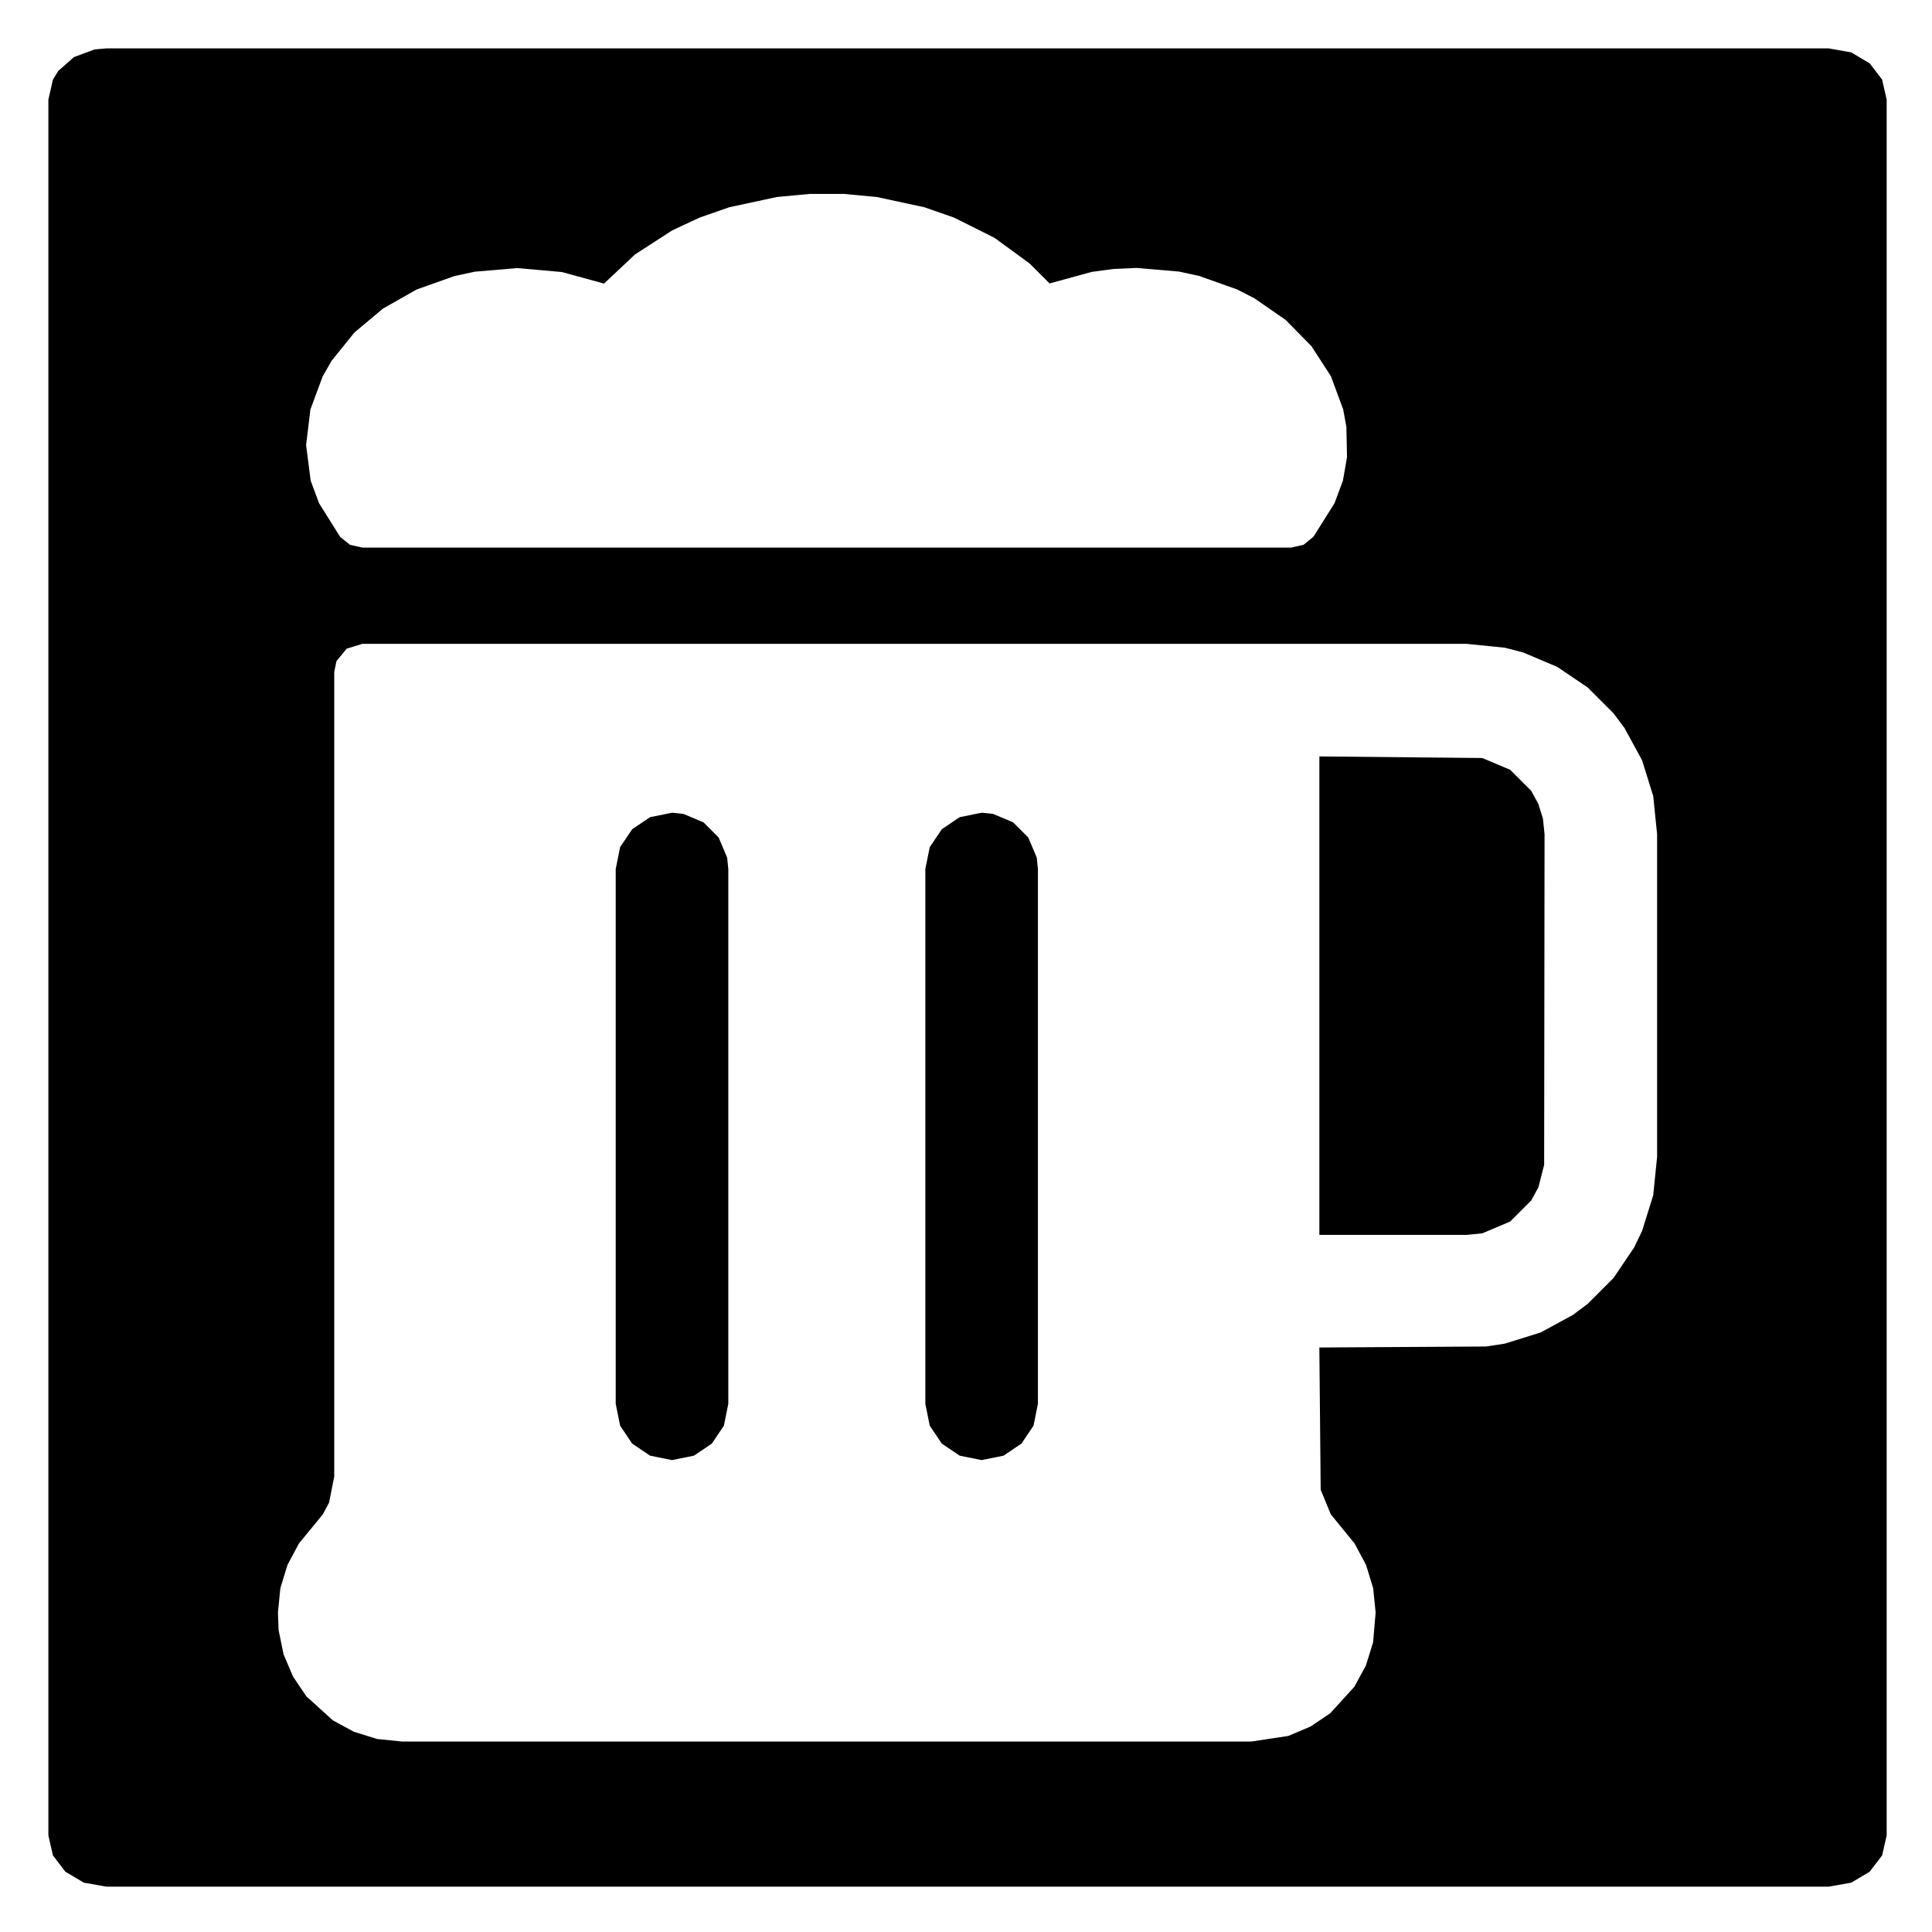
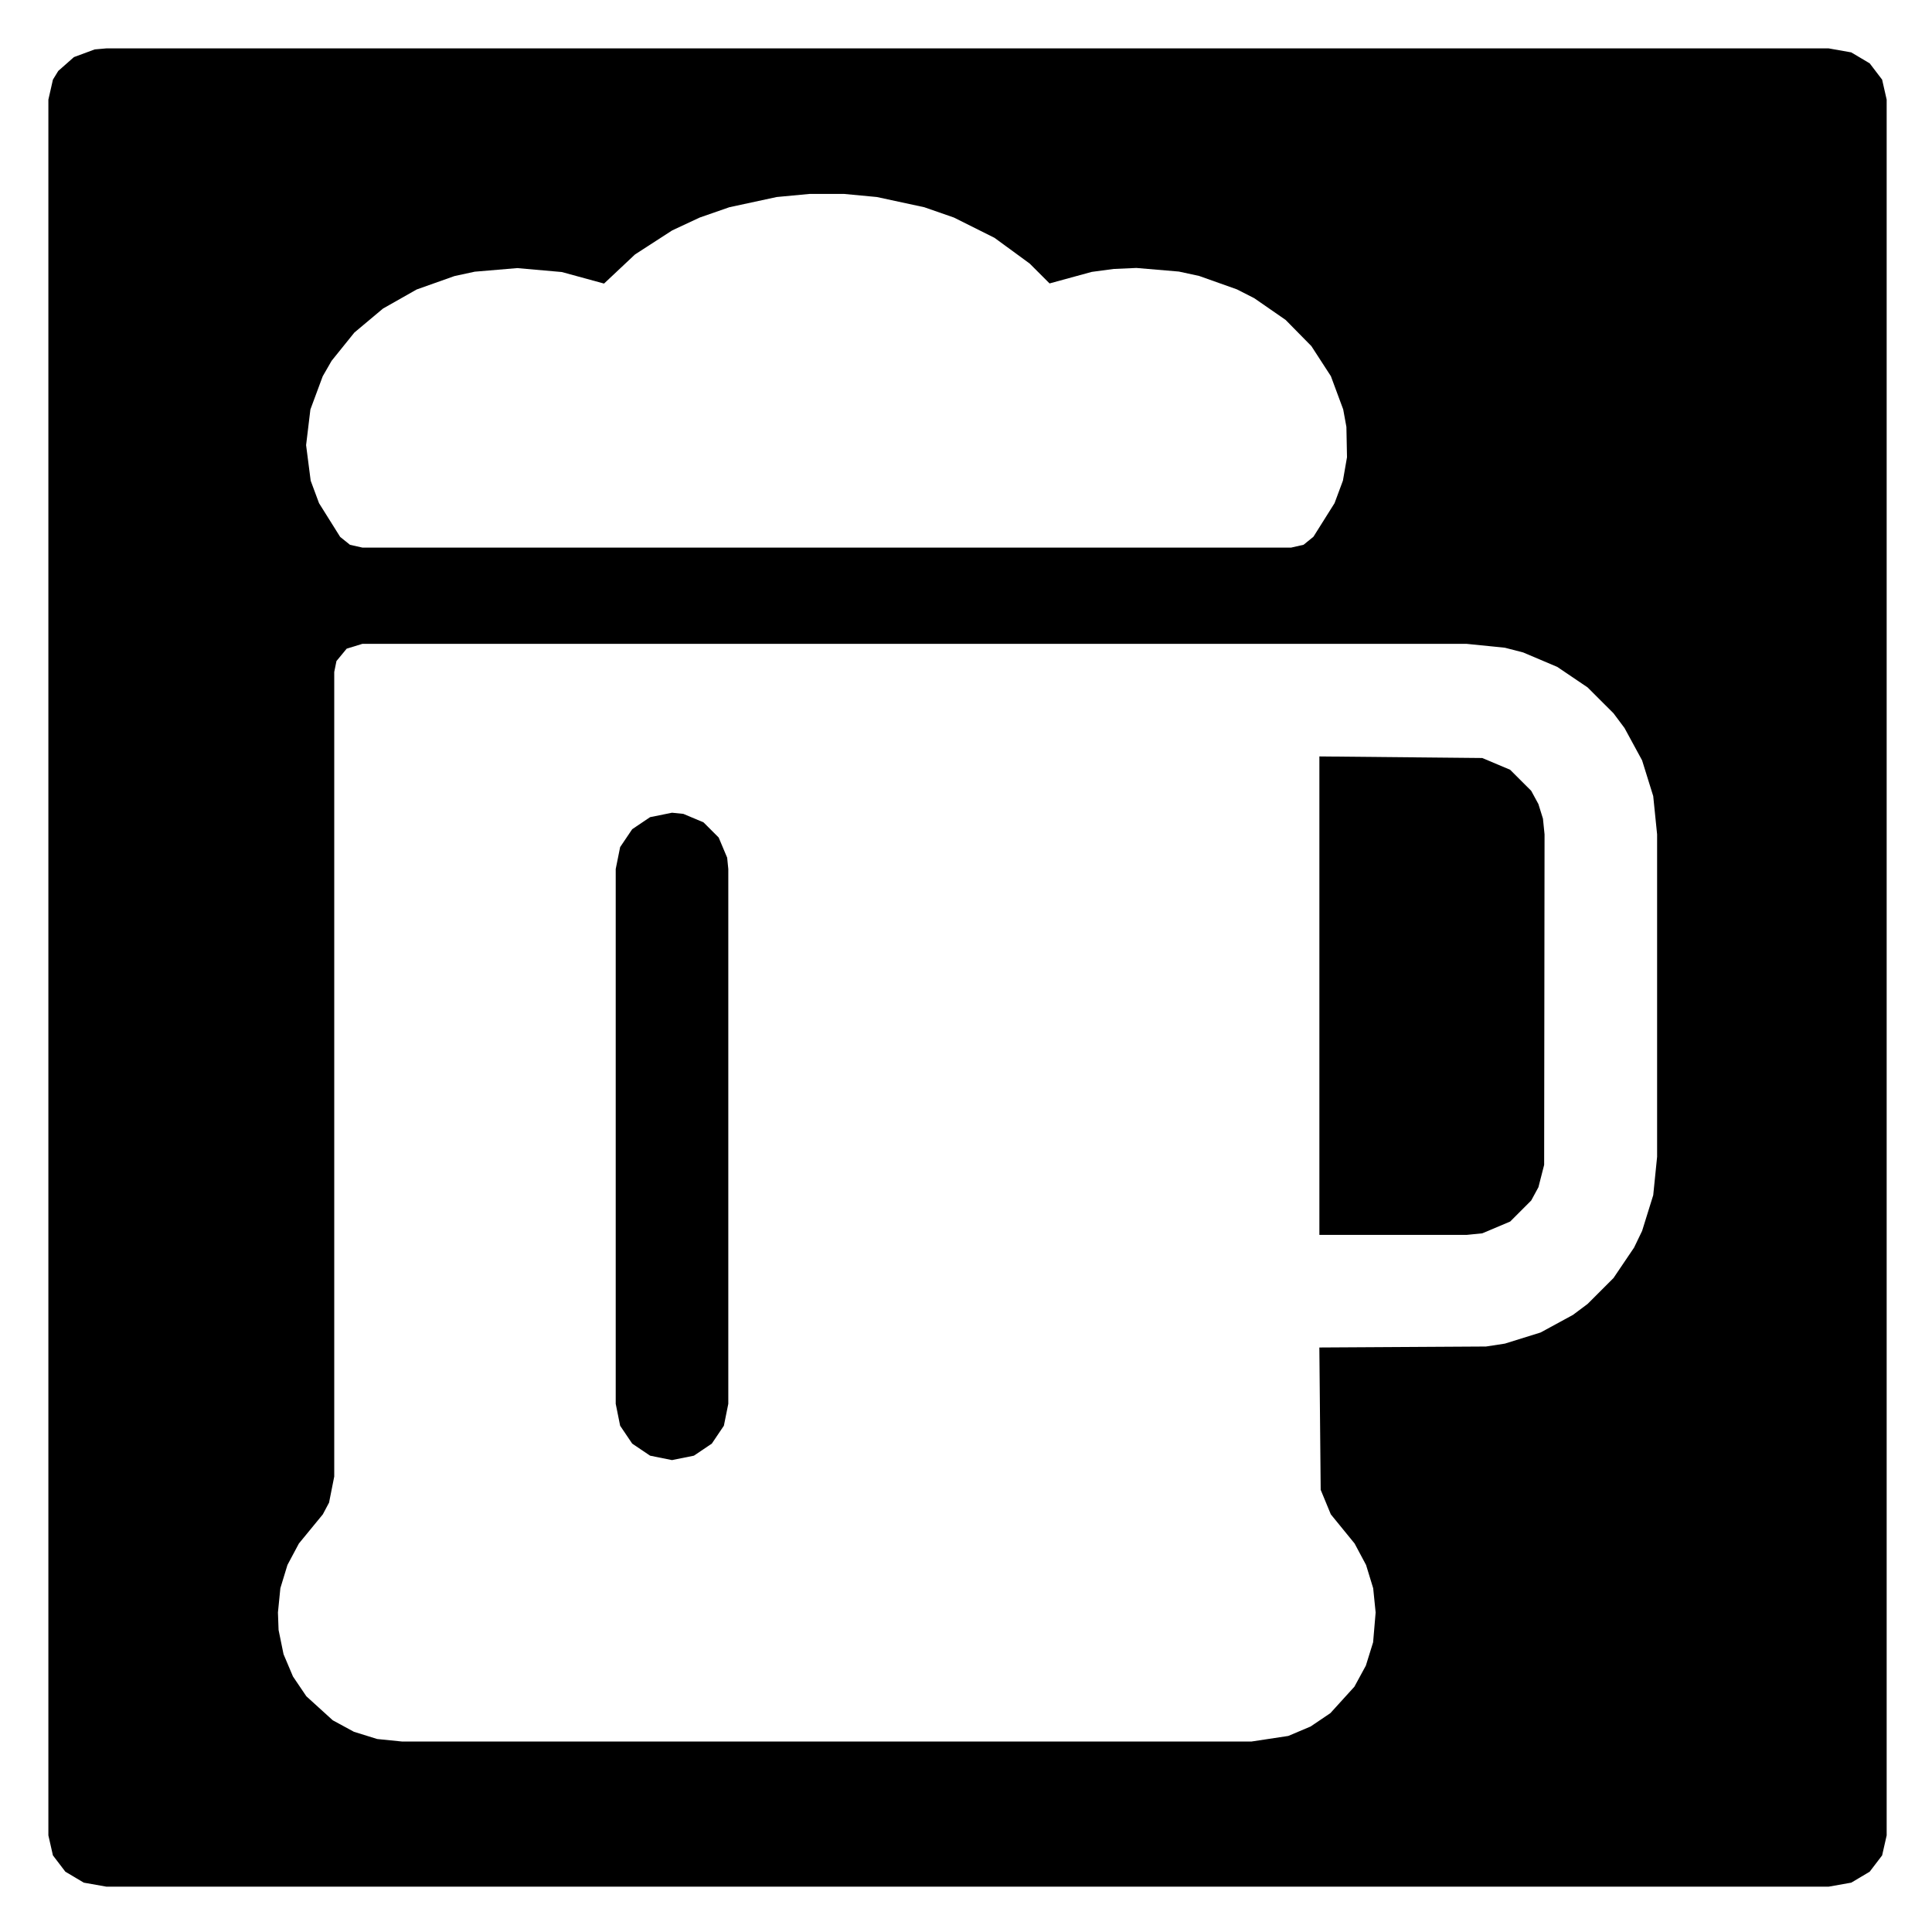
<svg xmlns="http://www.w3.org/2000/svg" xmlns:ns1="http://sodipodi.sourceforge.net/DTD/sodipodi-0.dtd" xmlns:ns2="http://www.inkscape.org/namespaces/inkscape" xmlns:ns3="http://inkstitch.org/namespace" width="100mm" height="100mm" version="1.1" viewBox="0 0 100 100" id="svg1" ns1:docname="noun-beer-mug-7878254-embossed.svg" ns2:version="1.4 (86a8ad7, 2024-10-11)">
  <ns1:namedview id="namedview1" pagecolor="#ffffff" bordercolor="#000000" borderopacity="0.25" ns2:showpageshadow="2" ns2:pageopacity="0.0" ns2:pagecheckerboard="0" ns2:deskcolor="#d1d1d1" ns2:document-units="mm" ns2:zoom="3.3787292" ns2:cx="188.97638" ns2:cy="188.97638" ns2:window-width="2601" ns2:window-height="1620" ns2:window-x="240" ns2:window-y="142" ns2:window-maximized="0" ns2:current-layer="svg1" />
  <defs id="defs1" />
  <path d="M 121.125 165.456 L 120.262 169.736 L 120.262 274.191 L 121.125 278.472 L 123.481 281.967 L 126.975 284.322 L 131.256 285.186 L 135.537 284.322 L 139.032 281.967 L 141.388 278.472 L 142.252 274.191 L 142.252 169.736 L 142.029 167.52 L 140.374 163.588 L 137.405 160.619 L 133.472 158.965 L 131.256 158.742 L 126.975 159.606 L 123.481 161.961 L 121.125 165.456" ns2:label="Knockdown 7813" transform="scale(0.265, 0.265)" ns3:row_spacing_mm="1.8" ns3:fill_underlay_angle="60 -60" ns3:fill_underlay_max_stitch_length_mm="2" ns3:fill_underlay_row_spacing_mm="1.8" ns3:underlay_underpath="False" ns3:underpath="False" ns3:staggers="2" style="fill:black" id="path4" ns3:max_stitch_length_mm="2.0" />
-   <path d="M 181.6 165.456 L 180.736 169.736 L 180.736 274.191 L 181.6 278.472 L 183.956 281.967 L 187.451 284.322 L 191.732 285.186 L 196.013 284.322 L 199.508 281.967 L 201.863 278.472 L 202.727 274.191 L 202.727 169.736 L 202.503 167.52 L 200.85 163.588 L 197.881 160.619 L 193.949 158.965 L 191.732 158.742 L 187.451 159.606 L 183.956 161.961 L 181.6 165.456" ns2:label="Knockdown 2647" transform="scale(0.265, 0.265)" ns3:row_spacing_mm="1.8" ns3:fill_underlay_angle="60 -60" ns3:fill_underlay_max_stitch_length_mm="2" ns3:fill_underlay_row_spacing_mm="1.8" ns3:underlay_underpath="False" ns3:underpath="False" ns3:staggers="2" style="fill:black" id="path5" ns3:max_stitch_length_mm="2.0" />
  <path d="M 289.522 240.891 L 294.968 238.593 L 299.081 234.475 L 300.485 231.889 L 301.603 227.525 L 301.682 162.975 L 301.371 159.905 L 300.481 157.047 L 299.074 154.46 L 294.956 150.347 L 289.515 148.055 L 257.701 147.746 L 257.701 241.201 L 286.453 241.201 L 289.522 240.891" ns2:label="Knockdown 3520" transform="scale(0.265, 0.265)" ns3:row_spacing_mm="1.8" ns3:fill_underlay_angle="60 -60" ns3:fill_underlay_max_stitch_length_mm="2" ns3:fill_underlay_row_spacing_mm="1.8" ns3:underlay_underpath="False" ns3:underpath="False" ns3:staggers="2" style="fill:black" id="path6" ns3:max_stitch_length_mm="2.0" />
  <path d="M 10.337 15.555 L 9.449 19.459 L 9.449 358.492 L 10.337 362.396 L 12.763 365.578 L 16.366 367.72 L 20.787 368.504 L 357.166 368.504 L 361.588 367.72 L 365.191 365.578 L 367.616 362.396 L 368.504 358.492 L 368.504 19.459 L 367.616 15.555 L 365.191 12.374 L 361.588 10.233 L 357.166 9.449 L 20.787 9.449 L 18.496 9.652 L 14.439 11.154 L 11.38 13.855 L 10.337 15.555M 304.164 130.258 L 310.099 134.271 L 315.149 139.32 L 317.295 142.187 L 320.732 148.508 L 322.906 155.488 L 323.666 162.975 L 323.666 225.947 L 322.908 233.443 L 320.734 240.429 L 319.164 243.684 L 315.151 249.624 L 310.102 254.676 L 307.235 256.822 L 300.914 260.261 L 293.934 262.435 L 290.245 263.001 L 257.695 263.193 L 257.957 290.992 L 259.933 295.777 L 264.584 301.484 L 266.82 305.674 L 268.211 310.215 L 268.689 314.951 L 268.196 320.773 L 266.78 325.327 L 264.539 329.449 L 259.849 334.61 L 255.979 337.225 L 251.629 339.065 L 244.418 340.158 L 78.559 340.158 L 73.672 339.664 L 69.119 338.248 L 64.996 336.008 L 59.836 331.318 L 57.22 327.448 L 55.38 323.097 L 54.413 318.365 L 54.287 314.951 L 54.762 310.203 L 56.146 305.664 L 58.38 301.48 L 63.056 295.781 L 64.272 293.49 L 65.283 288.398 L 65.283 131.254 L 65.717 129.119 L 67.712 126.698 L 70.779 125.756 L 286.445 125.756 L 293.932 126.514 L 297.495 127.433 L 304.164 130.258M 180.526 40.475 L 186.307 42.485 L 194.242 46.45 L 201.112 51.472 L 205 55.359 L 213.243 53.105 L 217.56 52.53 L 221.961 52.336 L 230.259 53.041 L 234.207 53.895 L 241.597 56.519 L 244.997 58.255 L 251.102 62.482 L 256.141 67.603 L 259.948 73.476 L 262.354 79.961 L 262.98 83.388 L 263.096 89.306 L 262.299 93.879 L 260.663 98.281 L 256.541 104.838 L 254.617 106.402 L 252.197 106.955 L 70.783 106.955 L 68.365 106.415 L 66.439 104.865 L 62.317 98.289 L 60.682 93.887 L 59.787 86.943 L 60.626 79.981 L 63.033 73.493 L 64.771 70.47 L 69.215 64.956 L 74.808 60.267 L 81.383 56.541 L 88.773 53.92 L 92.721 53.067 L 101.02 52.363 L 109.736 53.133 L 117.979 55.387 L 124.027 49.701 L 131.275 45.013 L 136.674 42.488 L 142.455 40.477 L 151.712 38.481 L 158.185 37.872 L 164.796 37.872 L 171.27 38.481 L 180.526 40.475" ns2:label="Knockdown 3245" transform="scale(0.265, 0.265)" ns3:row_spacing_mm="1.8" ns3:fill_underlay_angle="60 -60" ns3:fill_underlay_max_stitch_length_mm="2" ns3:fill_underlay_row_spacing_mm="1.8" ns3:underlay_underpath="False" ns3:underpath="False" ns3:staggers="2" style="fill:black" id="path7" ns3:max_stitch_length_mm="2.0" />
-   <path id="rect1" style="display:none;fill:#e8d9bb;stroke-width:0.2" d="m 5.5,2.5 c -1.662,0 -3,1.181 -3,2.648 V 94.851 c 0,1.467 1.338,2.649 3,2.649 H 94.5 c 1.662,0 3,-1.182 3,-2.649 V 5.149 c 0,-1.467 -1.338,-2.648 -3,-2.648 z M 42.728,10 c 4.691,0 8.981,1.76 11.512,4.647 1.396,-0.524 2.924,-0.8 4.488,-0.8 6.015,0 10.909,4.109 10.909,9.149 0,1.716 -0.546,3.178 -1.76,4.742 -0.276,0.356 -0.698,0.56 -1.149,0.56 H 18.728 c -0.451,0.007 -0.872,-0.204 -1.149,-0.553 h -5.17e-4 c -1.215,-1.571 -1.76,-3.033 -1.76,-4.742 0,-5.047 4.895,-9.149 10.909,-9.149 1.564,0 3.091,0.276 4.487,0.8 2.531,-2.894 6.822,-4.654 11.512,-4.654 z M 18.727,33.273 h 57.062 c 5.425,0 9.847,4.422 9.847,9.847 h 5.16e-4 v 16.662 c 0,5.433 -4.422,9.855 -9.847,9.855 h -7.607 v 6.669 c 0,0.924 0.378,1.833 1.025,2.487 1.193,1.193 1.884,2.851 1.884,4.538 v 0.248 c 0,3.542 -2.88,6.422 -6.422,6.422 H 20.785 c -3.542,0 -6.422,-2.88 -6.422,-6.422 v -0.248 c 0,-1.695 0.684,-3.345 1.884,-4.538 0.655,-0.655 1.026,-1.556 1.026,-2.487 V 34.728 c 0,-0.8 0.654,-1.455 1.454,-1.455 z m 49.456,5.818 V 63.818 h 7.607 c 2.225,0 4.029,-1.811 4.029,-4.029 V 43.12 c 0,-2.225 -1.811,-4.029 -4.029,-4.029 z m -33.455,2.909 c -1.607,0 -2.909,1.302 -2.909,2.909 v 27.637 c 0,1.607 1.302,2.909 2.909,2.909 1.607,0 2.909,-1.302 2.909,-2.909 V 44.909 c 0,-1.607 -1.302,-2.909 -2.909,-2.909 z m 16.001,0 c -1.607,0 -2.909,1.302 -2.909,2.909 v 27.637 c 0,1.607 1.302,2.909 2.909,2.909 1.607,0 2.909,-1.302 2.909,-2.909 V 44.909 c 0,-1.607 -1.302,-2.909 -2.909,-2.909 z" ns1:insensitive="true" />
</svg>